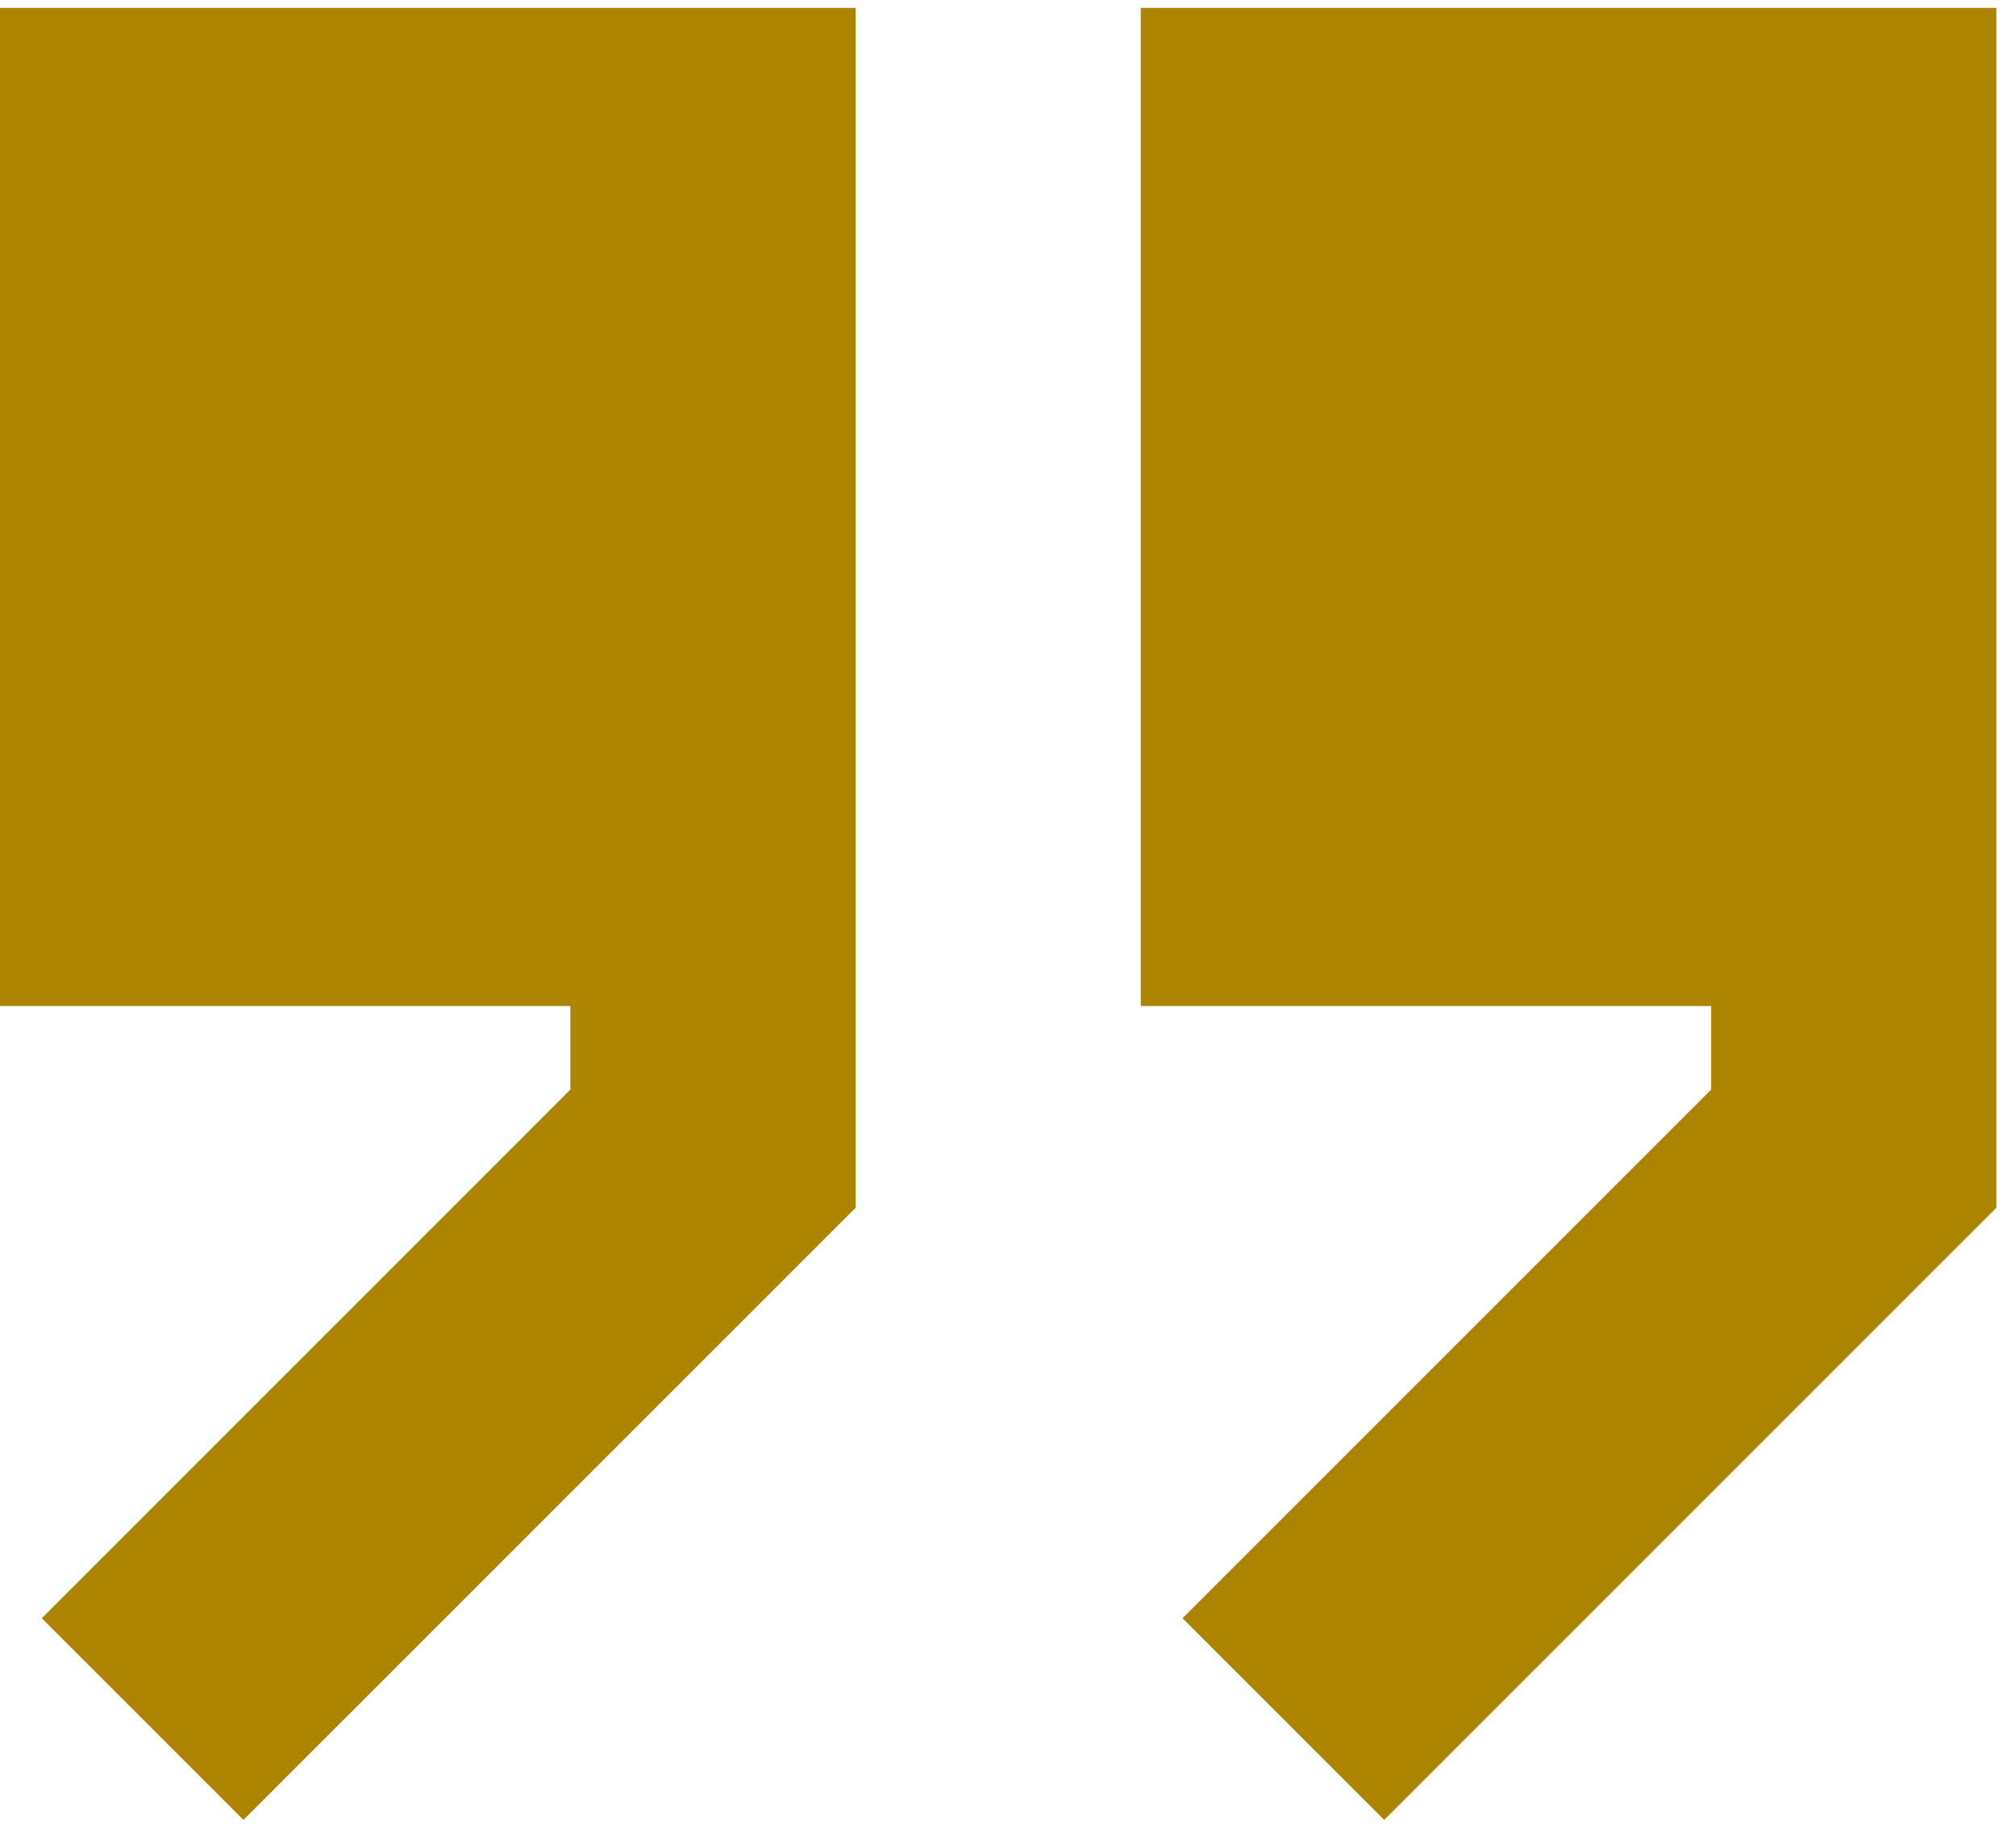
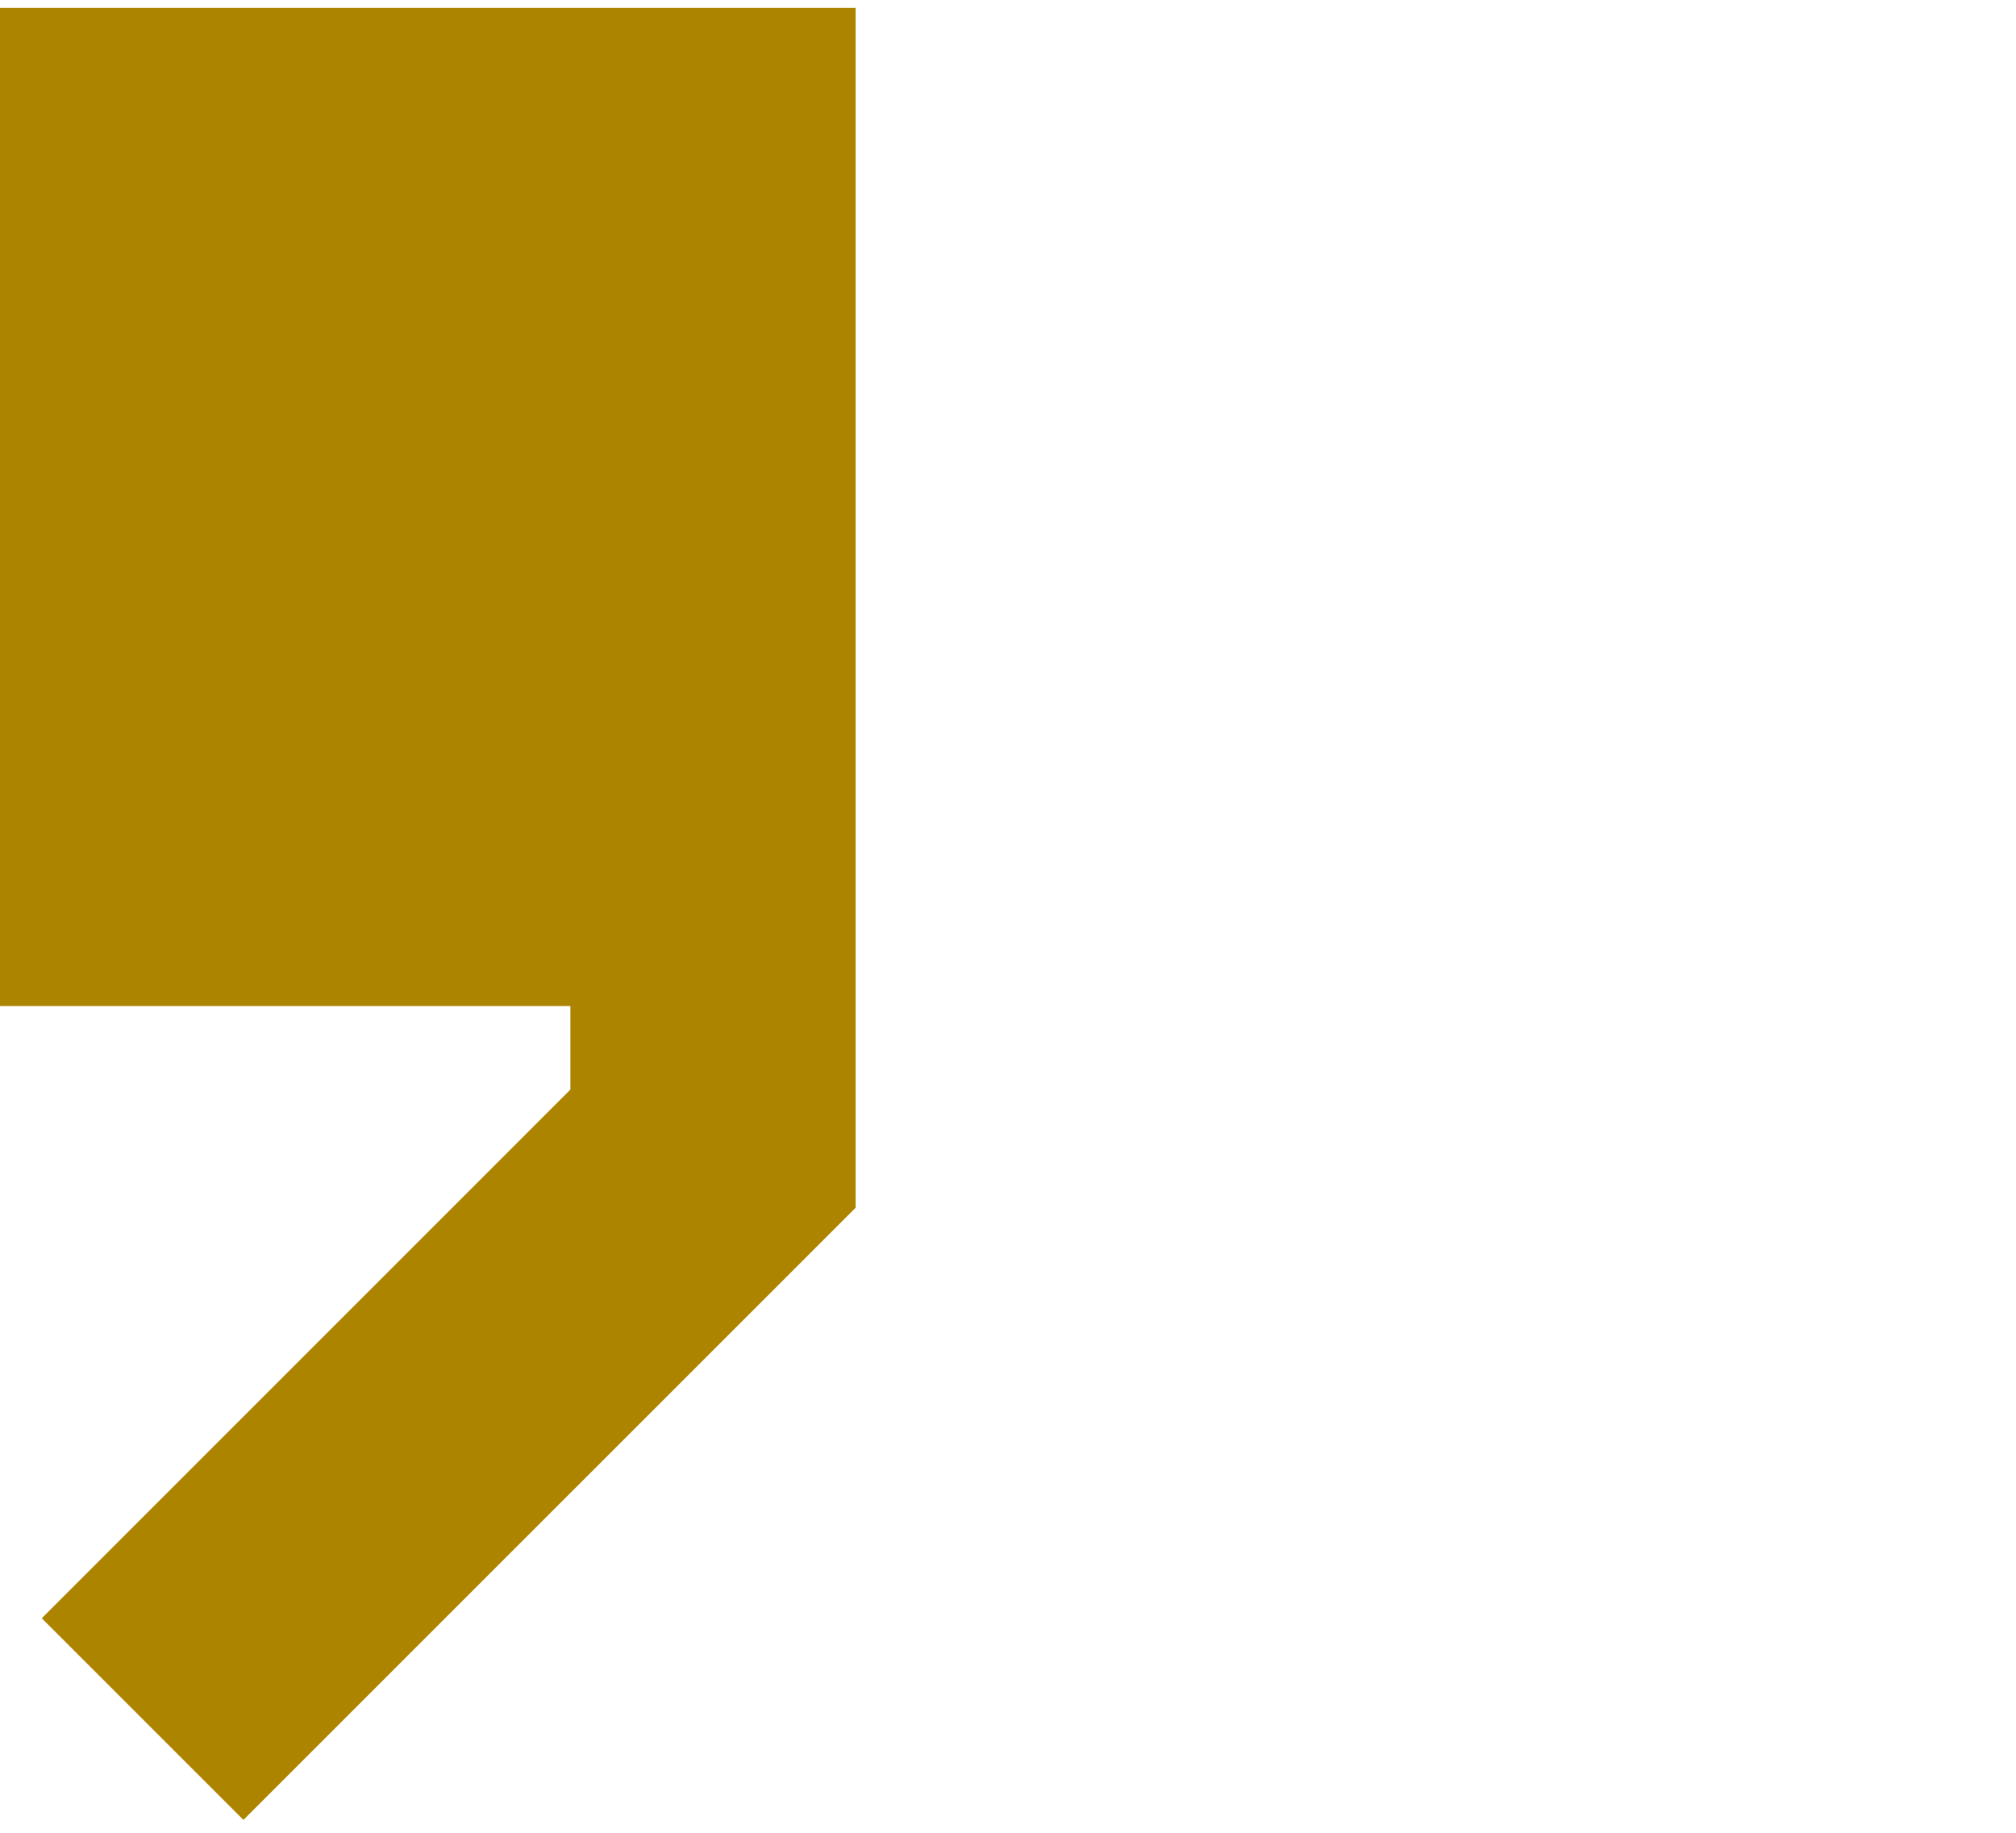
<svg xmlns="http://www.w3.org/2000/svg" width="44" height="40" viewBox="0 0 44 40" fill="none">
-   <path d="M18.674 26.359L5.313 39.719L0.912 35.318L12.449 23.78V21.957H0V0.172H18.674V26.359Z" fill="#AC8400" />
-   <path d="M24.898 21.957H37.347V23.78L25.809 35.318L30.211 39.719L43.571 26.359V0.172H24.898V21.957Z" fill="#AC8400" />
+   <path d="M18.674 26.359L5.313 39.719L0.912 35.318L12.449 23.78V21.957H0V0.172H18.674V26.359" fill="#AC8400" />
</svg>